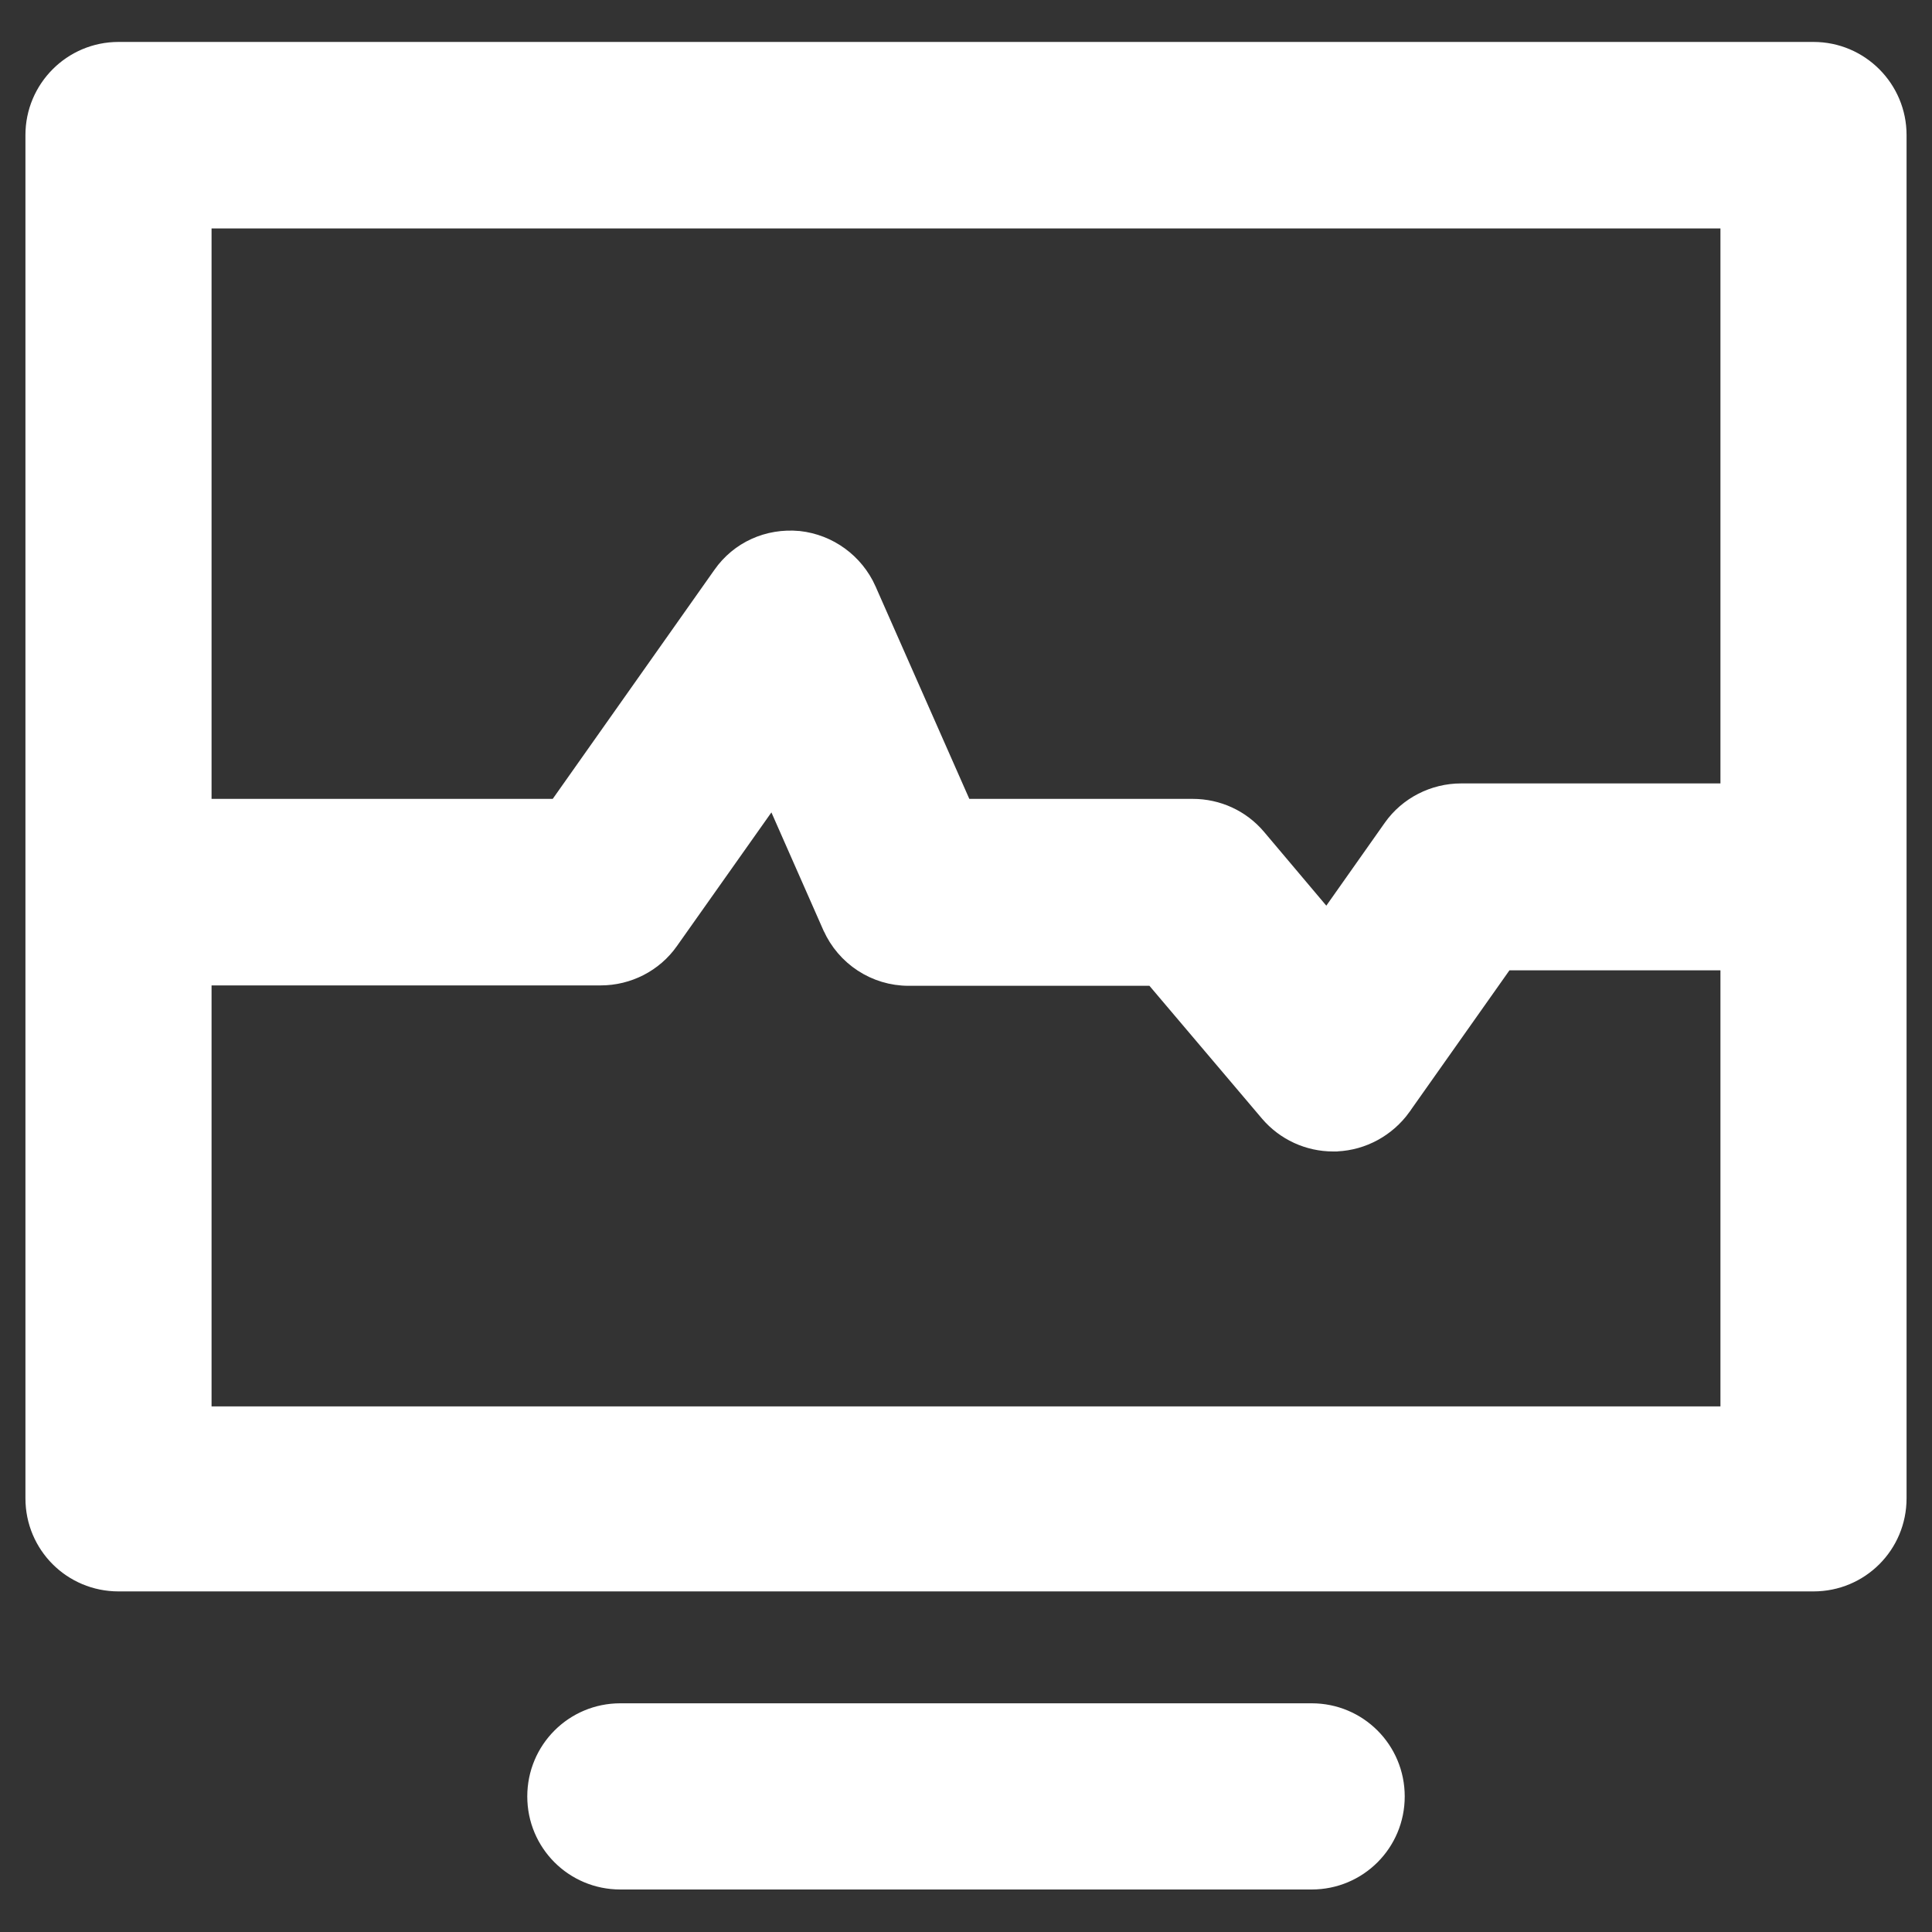
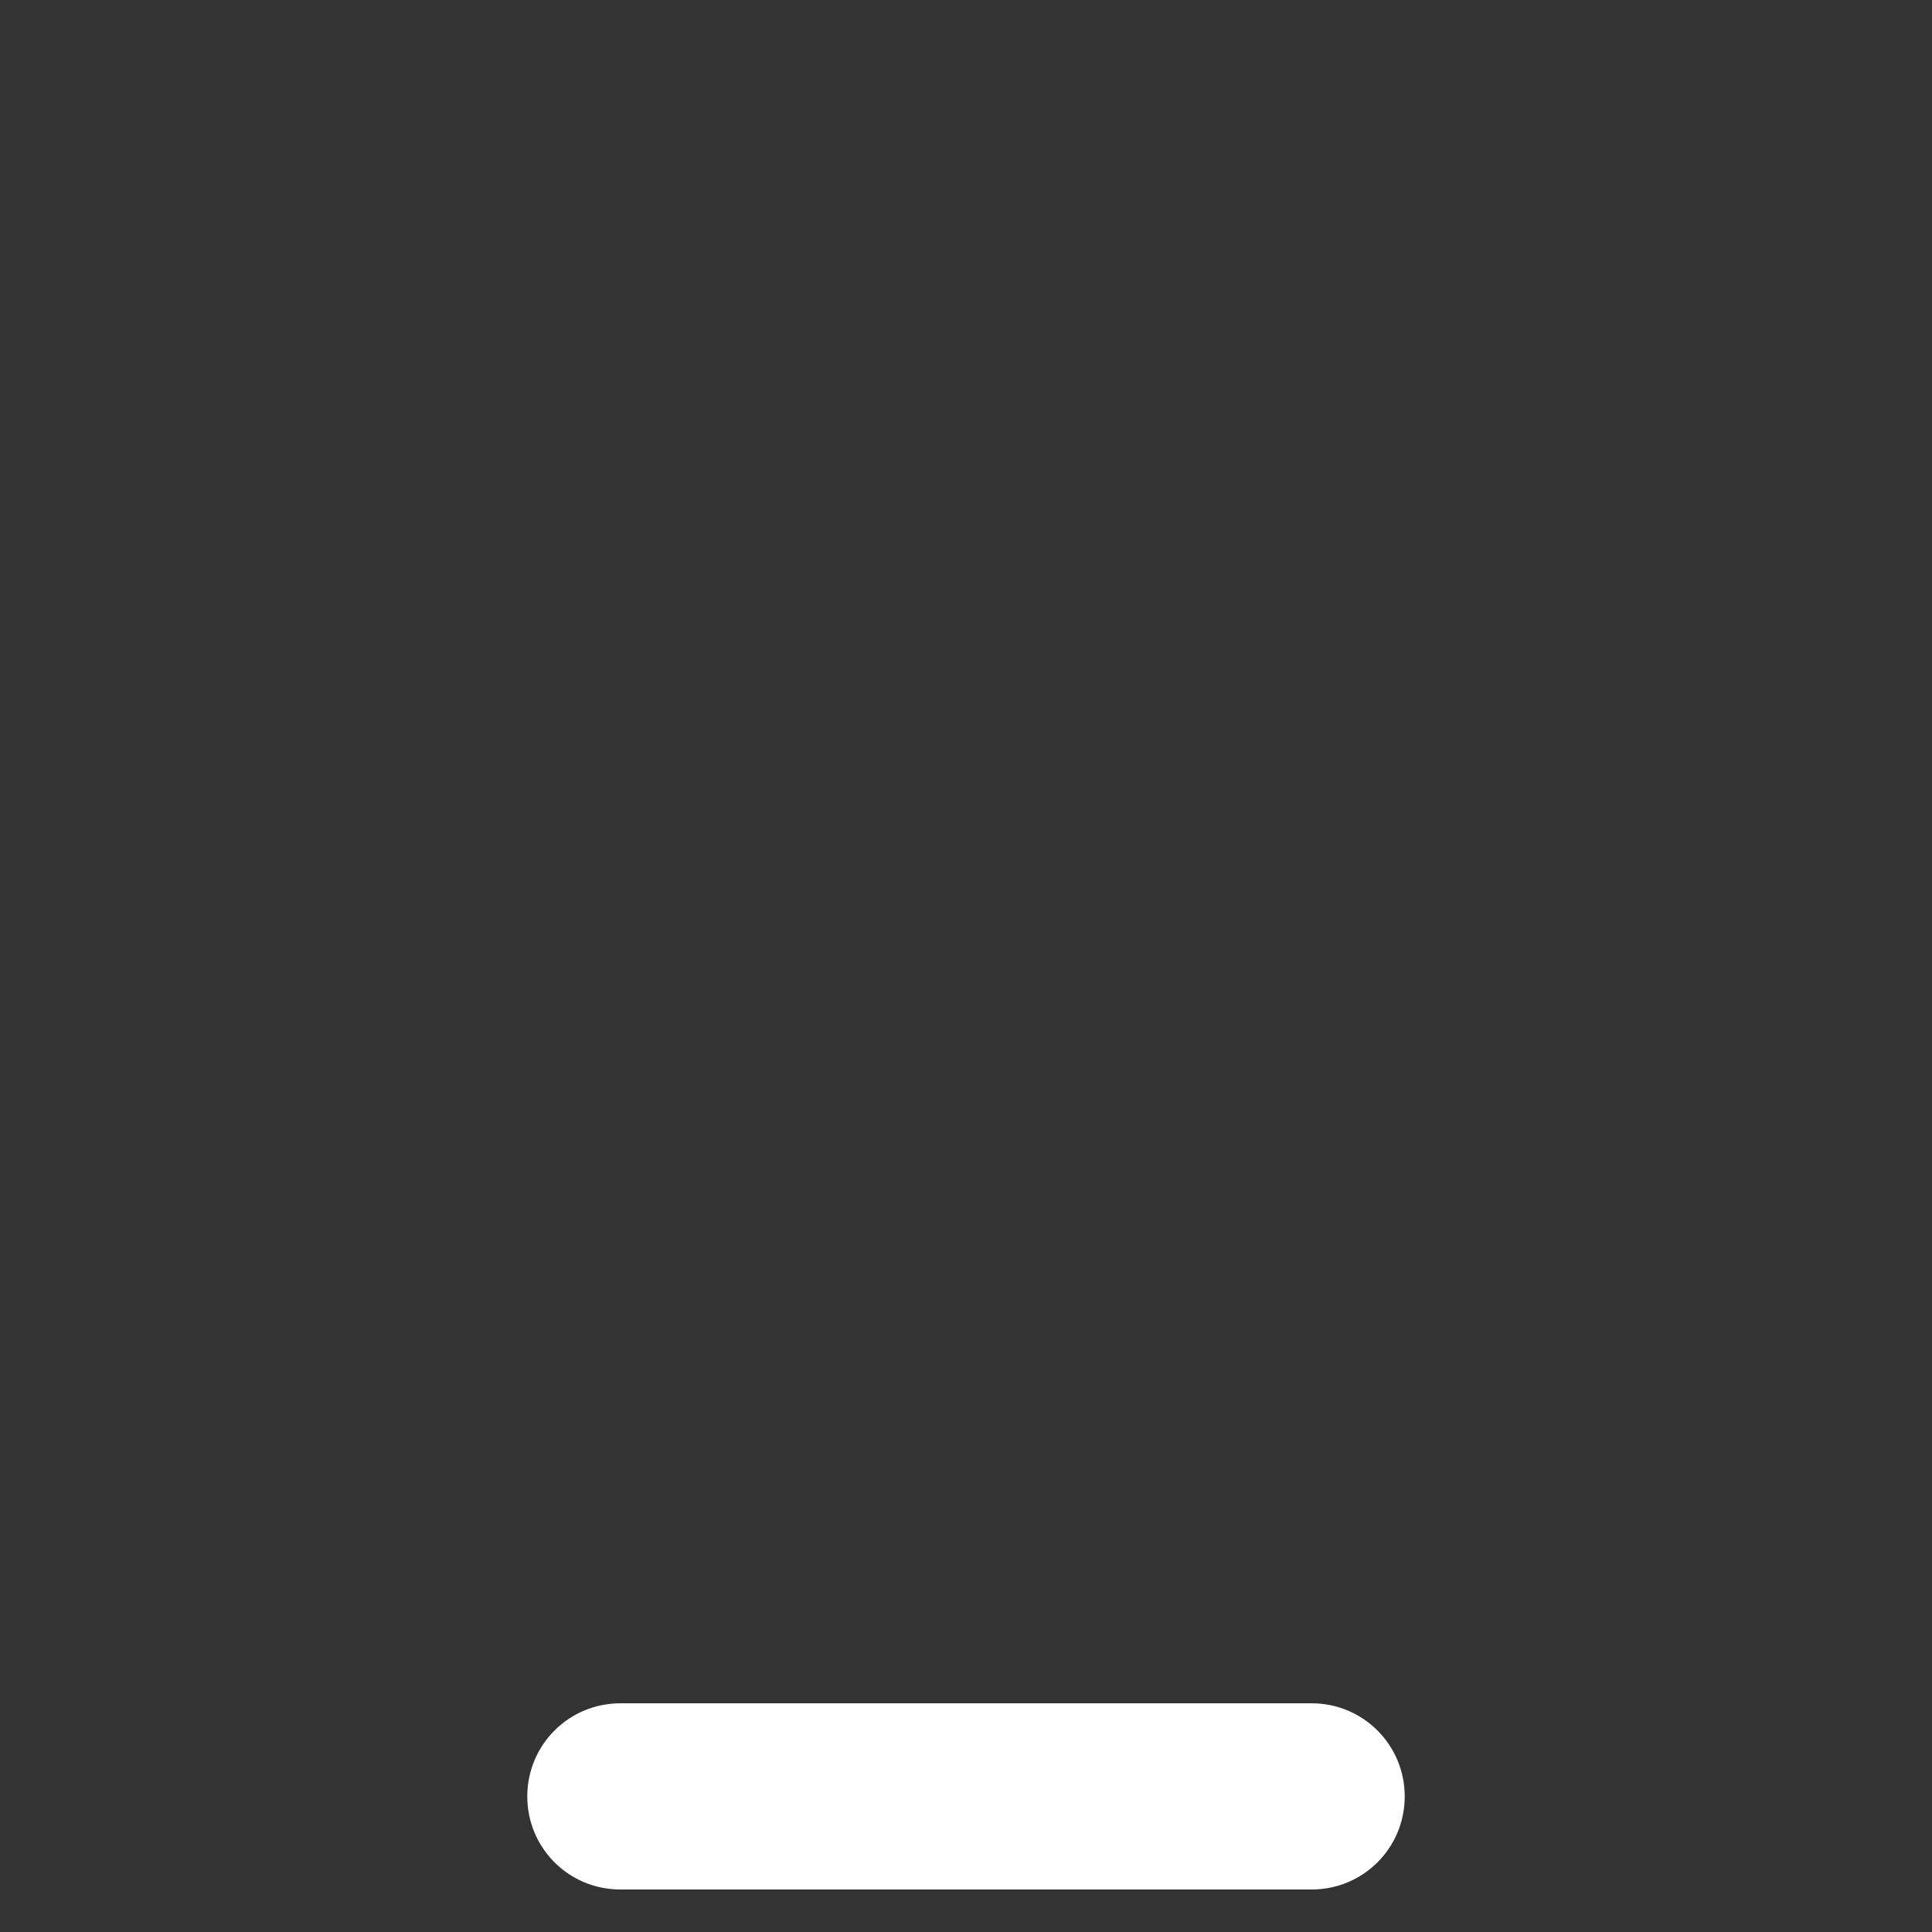
<svg xmlns="http://www.w3.org/2000/svg" width="24" height="24" viewBox="0 0 24 24" fill="none">
  <rect x="0" y="0" width="24" height="24" fill="#333333" stroke="none" />
-   <path d="M17.285 10.277L16.483 11.414L15.625 10.397L15.625 10.397C15.423 10.158 15.127 10.024 14.817 10.024H11.976L10.784 7.323L10.784 7.322C10.628 6.976 10.303 6.738 9.925 6.696L9.925 6.696L9.923 6.696C9.537 6.66 9.174 6.825 8.956 7.137C8.956 7.137 8.956 7.137 8.956 7.137L6.918 10.024H2.528V2.738H21.472V9.832H18.15C17.809 9.832 17.483 9.997 17.285 10.277ZM8.327 11.695L9.603 9.89L10.319 11.514L10.32 11.515C10.49 11.897 10.868 12.146 11.287 12.146H14.325L15.753 13.831L15.753 13.831C15.956 14.069 16.251 14.204 16.561 14.204H16.561H16.561H16.561H16.561H16.561H16.561H16.561H16.562H16.562H16.562H16.562H16.562H16.562H16.562H16.562H16.562H16.562H16.562H16.562H16.563H16.563H16.563H16.563H16.563H16.563H16.563H16.563H16.563H16.563H16.563H16.564H16.564H16.564H16.564H16.564H16.564H16.564H16.564H16.564H16.564H16.564H16.564H16.564H16.565H16.565H16.565H16.565H16.565H16.565H16.565H16.565H16.565H16.565H16.565H16.566H16.566H16.566H16.566H16.566H16.566H16.566H16.566H16.566H16.566H16.566H16.566H16.567H16.567H16.567H16.567H16.567H16.567H16.567H16.567H16.567H16.567H16.567H16.567H16.567H16.567H16.568H16.568H16.568H16.568H16.568H16.568H16.568H16.568H16.568H16.568H16.568H16.569H16.569H16.569H16.569H16.569H16.569H16.569H16.569H16.569H16.569H16.569H16.569H16.57H16.57H16.57H16.57H16.57H16.57H16.57H16.57H16.57H16.57H16.57H16.57H16.57H16.571H16.571H16.571H16.571H16.571H16.571H16.571H16.571H16.571H16.571H16.571H16.572H16.572H16.572H16.572H16.572H16.572H16.572H16.572H16.572H16.572H16.572H16.572H16.573H16.573H16.573H16.573H16.573H16.573H16.573H16.573H16.573H16.573H16.573H16.573H16.573H16.573H16.574H16.574H16.574H16.574H16.574H16.574H16.574H16.574H16.574H16.574H16.574H16.575H16.575H16.575H16.575H16.575H16.575H16.575H16.575H16.575H16.575H16.575H16.575H16.576H16.576H16.576H16.576H16.576H16.576H16.576H16.576H16.576H16.576H16.576H16.576H16.576H16.577H16.577H16.577H16.577H16.577H16.577H16.577H16.577H16.577H16.577H16.577H16.578H16.578H16.578H16.578H16.578H16.578H16.578H16.578H16.578H16.578H16.578H16.578H16.578H16.579H16.579H16.579H16.579H16.579H16.579H16.579H16.579H16.579H16.579H16.579H16.579H16.58H16.58H16.58H16.58H16.58H16.58H16.58H16.58H16.58H16.58H16.58H16.581H16.581H16.581H16.581H16.581H16.581H16.581H16.581H16.581H16.581H16.581H16.581H16.581H16.581H16.582H16.582H16.582H16.582H16.582H16.582H16.582H16.582H16.582H16.582H16.582H16.582H16.583H16.583H16.583H16.583H16.583H16.583H16.583H16.583H16.583H16.583H16.583H16.584H16.584H16.584H16.584H16.584H16.584H16.584H16.584H16.584H16.584H16.584H16.584H16.584H16.585H16.585H16.585H16.585H16.585H16.585H16.585H16.585H16.585H16.585H16.585H16.585H16.586H16.586H16.586H16.586H16.586H16.586H16.586H16.586H16.586H16.586H16.586H16.587H16.587H16.587H16.587H16.587H16.587H16.587H16.587H16.587H16.587H16.587H16.587H16.587H16.588H16.588H16.588H16.588H16.588H16.588H16.588H16.588H16.588H16.588H16.588H16.588H16.588H16.589H16.589H16.589H16.589H16.589H16.589H16.589H16.589H16.589H16.589H16.589H16.59H16.59H16.59H16.59H16.59H16.59H16.59H16.59H16.59H16.59H16.59H16.59H16.59H16.591H16.591H16.591H16.591H16.591H16.591H16.591H16.591H16.591H16.591H16.591H16.591H16.592H16.592H16.592H16.592H16.592H16.592H16.592H16.592H16.592H16.592H16.592H16.593H16.593H16.593H16.593H16.593H16.593H16.593H16.593H16.593H16.593H16.593H16.593H16.593H16.594H16.594H16.594H16.594H16.594H16.594H16.594H16.594H16.594H16.594H16.594H16.595H16.595H16.595H16.595H16.595H16.595H16.595H16.595H16.595H16.595H16.595H16.595H16.596H16.596H16.596H16.596H16.596H16.596H16.596H16.596H16.596H16.596H16.596H16.596H16.596H16.596H16.597H16.597H16.597H16.597H16.597H16.597H16.597H16.597H16.597H16.597H16.597H16.598H16.598H16.598H16.598H16.598H16.598H16.598H16.598H16.598H16.598H16.598H16.598H16.599H16.599H16.599H16.599H16.599H16.599H16.599H16.599H16.599H16.599H16.599H16.599H16.599H16.6H16.6H16.6H16.6H16.6H16.6H16.6H16.6H16.6H16.6H16.6H16.601H16.601H16.601H16.601H16.601H16.601H16.601H16.601H16.601H16.601H16.601H16.601H16.602H16.602H16.602H16.602H16.602H16.602H16.602H16.602H16.602H16.602H16.602H16.602H16.602H16.603H16.603H16.603H16.603H16.603H16.603H16.603H16.603V14.204L16.608 14.203C16.934 14.188 17.234 14.022 17.425 13.759L17.425 13.758L18.699 11.954H21.472V17.571H2.528V12.141H7.463C7.804 12.141 8.13 11.976 8.327 11.695ZM22.528 0.621H1.472C0.887 0.621 0.416 1.097 0.416 1.677V18.613C0.416 19.198 0.887 19.669 1.472 19.669H22.528C23.113 19.669 23.584 19.198 23.584 18.613V1.677C23.584 1.097 23.113 0.621 22.528 0.621Z" fill="white" stroke="white" stroke-width="0.2" />
  <path d="M16.294 21.259H7.706C7.121 21.259 6.65 21.731 6.65 22.316C6.65 22.901 7.121 23.372 7.706 23.372H16.294C16.879 23.372 17.35 22.901 17.35 22.316C17.35 21.731 16.879 21.259 16.294 21.259Z" fill="white" stroke="white" stroke-width="0.2" />
</svg>